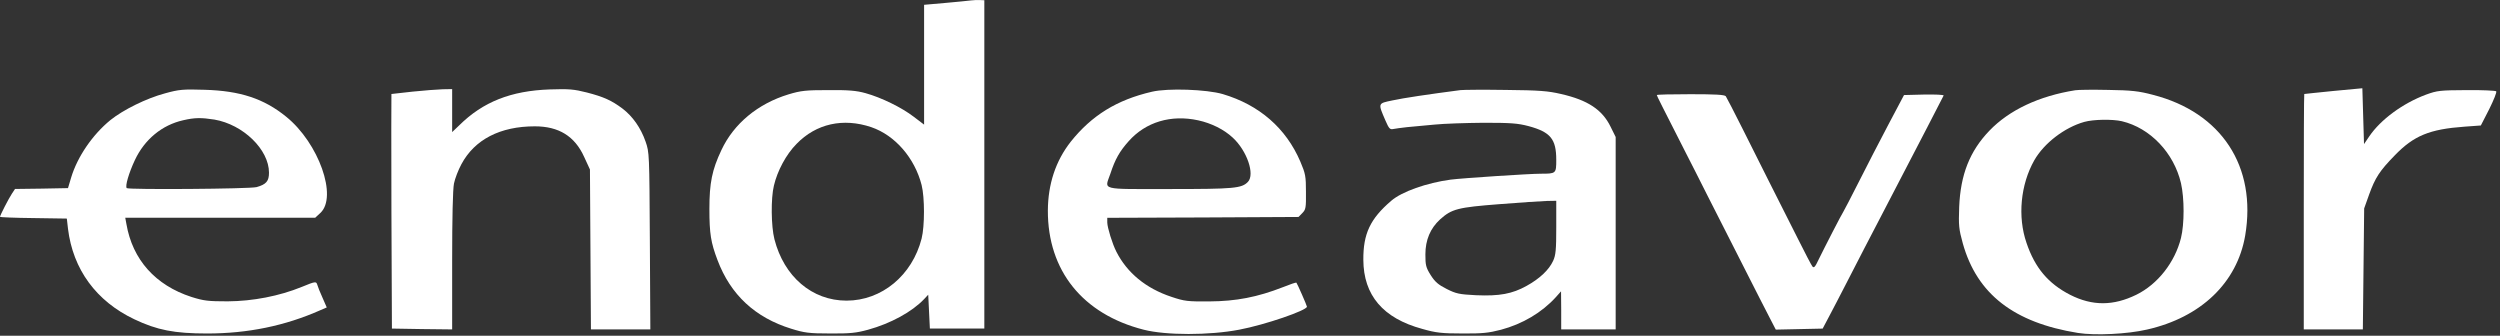
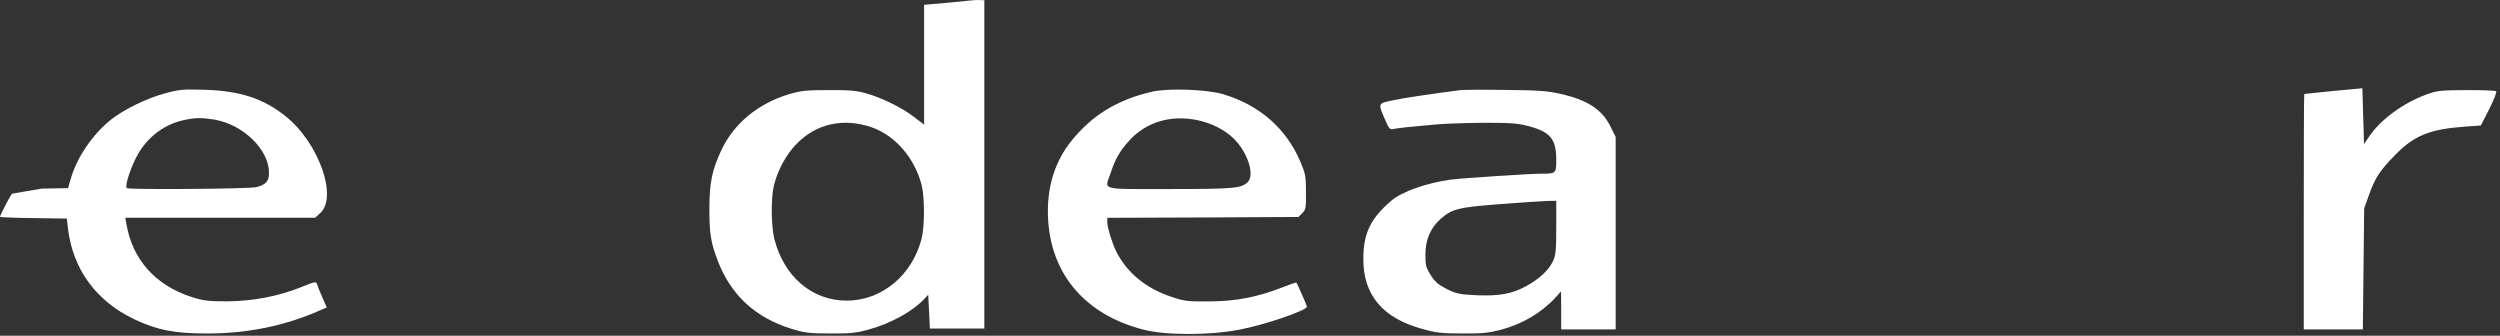
<svg xmlns="http://www.w3.org/2000/svg" width="551" height="74" viewBox="0 0 551 74" fill="none">
  <rect x="0" y="0" width="551" height="74" fill="#333333" stroke="none" />
  <path d="M214.037 0.089C213.455 0.164 210.873 0.425 208.326 0.649L203.671 1.059V14.264V27.468L201.416 25.752C198.688 23.663 194.251 21.5 190.759 20.53C188.758 19.971 187.013 19.821 182.575 19.859C177.629 19.859 176.537 19.971 173.81 20.791C167.044 22.843 161.734 27.244 159.006 33.063C156.933 37.427 156.351 40.337 156.351 46.044C156.351 51.527 156.678 53.466 158.133 57.308C161.007 64.955 166.426 69.991 174.392 72.452C177.265 73.348 178.283 73.497 182.939 73.497C187.34 73.534 188.722 73.385 191.304 72.676C196.324 71.296 201.016 68.722 203.671 65.925L204.58 64.955L204.762 68.685L204.944 72.415H210.945H216.947V36.234V0.052L216.037 0.015C215.528 -0.023 214.655 0.015 214.037 0.089ZM192.032 28.027C197.269 29.818 201.598 34.816 203.125 40.784C203.816 43.544 203.816 49.811 203.125 52.571C201.052 60.703 194.323 66.26 186.576 66.26C178.974 66.26 172.791 60.964 170.682 52.72C169.954 49.886 169.881 43.694 170.572 40.896C171.336 37.651 173.264 34.033 175.555 31.72C179.884 27.244 185.849 25.939 192.032 28.027Z" fill="white" />
  <path d="M514.298 20.047C510.806 20.42 507.897 20.681 507.86 20.718C507.788 20.756 507.751 32.431 507.751 46.679V72.603H514.262H520.772L520.918 59.25L521.063 45.934L522.154 42.875C523.5 39.145 524.482 37.653 527.792 34.258C532.011 29.894 535.467 28.477 543.177 27.917L546.778 27.656L548.633 24.038C549.615 22.061 550.343 20.271 550.161 20.122C550.015 19.972 547.069 19.823 543.65 19.86C537.831 19.898 537.212 19.935 534.666 20.868C529.574 22.77 524.701 26.351 522.191 30.044L521.027 31.759L520.845 25.605L520.663 19.45L514.298 20.047Z" fill="white" />
-   <path d="M36.372 20.573C32.298 21.654 27.17 24.191 24.333 26.466C20.368 29.711 17.058 34.56 15.676 39.148L14.985 41.461L9.166 41.573L3.31 41.647L2.619 42.692C1.928 43.736 0 47.466 0 47.802C0 47.877 3.31 48.026 7.347 48.063L14.731 48.175L14.985 50.413C16.076 59.365 21.205 66.378 29.607 70.369C34.626 72.756 38.445 73.502 45.647 73.502C54.594 73.502 62.814 71.824 70.634 68.355L72.016 67.758L71.071 65.594C70.525 64.438 70.052 63.17 69.943 62.797C69.689 61.976 69.579 61.976 66.488 63.244C61.541 65.259 55.722 66.378 50.193 66.415C45.865 66.415 44.919 66.303 42.191 65.445C34.262 62.871 29.207 57.239 27.861 49.369L27.606 47.989H48.52H69.47L70.598 46.944C74.453 43.401 70.27 31.539 63.069 25.72C58.159 21.729 52.921 20.013 45.101 19.789C40.373 19.64 39.464 19.715 36.372 20.573ZM47.247 26.354C53.576 27.436 59.286 32.956 59.286 38.067C59.286 39.932 58.668 40.64 56.558 41.237C55.067 41.647 28.334 41.834 27.934 41.461C27.534 41.051 28.406 38.104 29.716 35.306C31.862 30.718 35.717 27.548 40.373 26.503C42.919 25.907 44.374 25.907 47.247 26.354Z" fill="white" />
-   <path d="M90.925 20.196C88.416 20.495 86.343 20.718 86.27 20.718C86.233 20.756 86.233 32.393 86.27 46.568L86.379 72.417L93.035 72.529L99.655 72.603V57.534C99.655 47.985 99.8 41.681 100.055 40.45C100.273 39.369 101 37.466 101.691 36.198C104.601 30.752 110.239 27.843 117.877 27.843C123.151 27.843 126.679 30.006 128.752 34.594L130.025 37.354L130.134 54.96L130.243 72.603H136.79H143.337L143.228 53.095C143.119 33.848 143.119 33.587 142.282 31.2C141.228 28.178 139.445 25.642 137.19 23.926C134.79 22.136 133.08 21.352 129.334 20.383C126.533 19.674 125.406 19.562 121.15 19.711C112.639 20.01 106.456 22.434 101.219 27.619L99.655 29.111V24.374V19.637L97.581 19.674C96.418 19.711 93.435 19.935 90.925 20.196Z" fill="white" />
+   <path d="M36.372 20.573C32.298 21.654 27.17 24.191 24.333 26.466C20.368 29.711 17.058 34.56 15.676 39.148L14.985 41.461L9.166 41.573L2.619 42.692C1.928 43.736 0 47.466 0 47.802C0 47.877 3.31 48.026 7.347 48.063L14.731 48.175L14.985 50.413C16.076 59.365 21.205 66.378 29.607 70.369C34.626 72.756 38.445 73.502 45.647 73.502C54.594 73.502 62.814 71.824 70.634 68.355L72.016 67.758L71.071 65.594C70.525 64.438 70.052 63.17 69.943 62.797C69.689 61.976 69.579 61.976 66.488 63.244C61.541 65.259 55.722 66.378 50.193 66.415C45.865 66.415 44.919 66.303 42.191 65.445C34.262 62.871 29.207 57.239 27.861 49.369L27.606 47.989H48.52H69.47L70.598 46.944C74.453 43.401 70.27 31.539 63.069 25.72C58.159 21.729 52.921 20.013 45.101 19.789C40.373 19.64 39.464 19.715 36.372 20.573ZM47.247 26.354C53.576 27.436 59.286 32.956 59.286 38.067C59.286 39.932 58.668 40.64 56.558 41.237C55.067 41.647 28.334 41.834 27.934 41.461C27.534 41.051 28.406 38.104 29.716 35.306C31.862 30.718 35.717 27.548 40.373 26.503C42.919 25.907 44.374 25.907 47.247 26.354Z" fill="white" />
  <path d="M253.898 20.216C246.151 22.006 240.623 25.438 236.003 31.22C232.657 35.472 230.984 40.582 230.948 46.401C230.911 59.643 238.622 69.229 252.043 72.66C256.99 73.929 266.519 73.929 273.139 72.66C278.849 71.579 288.051 68.408 288.051 67.588C288.051 67.364 285.906 62.477 285.724 62.291C285.651 62.216 284.305 62.664 282.741 63.298C277.104 65.499 272.412 66.394 266.592 66.431C261.755 66.469 261.064 66.394 258.19 65.424C252.553 63.559 248.406 60.128 246.042 55.465C245.133 53.675 244.078 50.206 244.042 49.049V48.005L265.137 47.93L286.197 47.818L287.033 46.961C287.797 46.177 287.87 45.804 287.833 42.298C287.833 38.829 287.724 38.27 286.597 35.621C283.432 28.236 277.54 23.125 269.502 20.738C265.937 19.694 257.39 19.395 253.898 20.216ZM264.082 26.52C266.992 27.154 269.756 28.534 271.684 30.324C274.848 33.234 276.631 38.456 275.03 40.097C273.648 41.515 272.011 41.664 257.79 41.664C242.15 41.664 243.46 41.999 244.733 38.27C245.787 35.062 246.769 33.346 248.77 31.108C252.516 26.893 258.081 25.214 264.082 26.52Z" fill="white" />
  <path d="M321.903 19.859C315.029 20.754 309.209 21.612 306.882 22.134C303.644 22.805 303.681 22.694 305.354 26.573C306.118 28.326 306.336 28.587 307.063 28.438C307.536 28.326 308.882 28.177 310.082 28.027C311.283 27.916 313.974 27.654 316.084 27.468C318.193 27.244 323.103 27.095 326.995 27.058C332.997 27.058 334.524 27.17 336.925 27.804C341.726 29.109 342.999 30.639 342.999 35.227C342.999 38.248 342.962 38.285 339.616 38.285C337.143 38.285 322.34 39.255 319.721 39.591C314.447 40.299 308.955 42.239 306.627 44.253C301.971 48.244 300.444 51.527 300.48 57.271C300.516 65.067 304.808 70.14 313.465 72.49C316.447 73.348 317.793 73.497 322.267 73.497C326.668 73.534 328.086 73.385 330.814 72.676C335.579 71.408 339.834 68.871 342.89 65.514L344.054 64.209L344.09 68.387V72.602H350.091H356.093V51.415V30.191L354.965 27.916C353.147 24.186 349.946 22.059 344.054 20.717C341.18 20.045 339.253 19.896 331.905 19.821C327.104 19.747 322.594 19.784 321.903 19.859ZM342.999 50.109C342.999 55.07 342.89 56.227 342.308 57.495C341.398 59.472 339.362 61.411 336.452 63.015C333.288 64.769 330.487 65.291 325.322 65.067C321.612 64.88 320.921 64.731 318.848 63.687C316.993 62.754 316.266 62.12 315.32 60.628C314.265 58.95 314.156 58.427 314.156 56.078C314.156 52.87 315.247 50.333 317.393 48.356C319.975 46.044 321.285 45.708 330.451 44.999C335.033 44.626 339.762 44.328 340.926 44.291L342.999 44.253V50.109Z" fill="white" />
-   <path d="M457.373 19.893C449.408 21.161 442.825 24.257 438.46 28.808C434.132 33.321 432.095 38.468 431.804 45.63C431.658 49.733 431.731 50.479 432.604 53.65C435.732 64.803 443.843 71.106 457.992 73.382C461.774 73.978 468.867 73.643 473.195 72.636C485.089 69.95 493.054 62.303 494.836 51.934C497.419 36.715 489.635 24.779 474.505 20.9C471.413 20.079 469.813 19.893 464.648 19.818C461.265 19.744 457.992 19.781 457.373 19.893ZM467.667 26.719C473.923 28.211 479.124 33.694 480.688 40.371C481.452 43.728 481.452 49.36 480.688 52.456C479.342 57.827 475.559 62.639 470.867 64.952C465.775 67.451 461.156 67.451 456.282 64.989C451.408 62.49 448.499 59.021 446.644 53.538C444.643 47.756 445.334 40.669 448.353 35.335C450.499 31.568 455.009 28.099 459.374 26.868C461.374 26.308 465.557 26.234 467.667 26.719Z" fill="white" />
-   <path d="M365.161 20.949C365.161 21.135 366.252 23.261 371.563 33.706C372.654 35.794 374.763 40.009 376.291 43.031C377.819 46.052 379.855 50.043 380.801 51.908C381.747 53.736 383.784 57.764 385.348 60.86C386.912 63.919 388.876 67.835 389.785 69.551L391.385 72.647L396.55 72.535L401.715 72.423L403.097 69.812C403.861 68.358 405.57 65.112 406.88 62.539C410.117 56.272 411.644 53.251 414.991 46.873C422.992 31.505 428.266 21.322 428.375 21.061C428.448 20.874 426.52 20.799 424.084 20.837L419.646 20.949L416.191 27.476C414.3 31.057 411.353 36.764 409.644 40.158C407.934 43.553 406.407 46.462 406.261 46.686C405.934 47.134 402.115 54.556 400.806 57.242C400.078 58.809 399.787 59.144 399.46 58.734C399.242 58.473 397.859 55.825 396.368 52.841C391.494 43.18 387.493 35.272 384.075 28.409C382.22 24.716 380.546 21.471 380.365 21.21C380.074 20.874 378.073 20.762 372.581 20.762C368.507 20.762 365.161 20.837 365.161 20.949Z" fill="white" />
</svg>